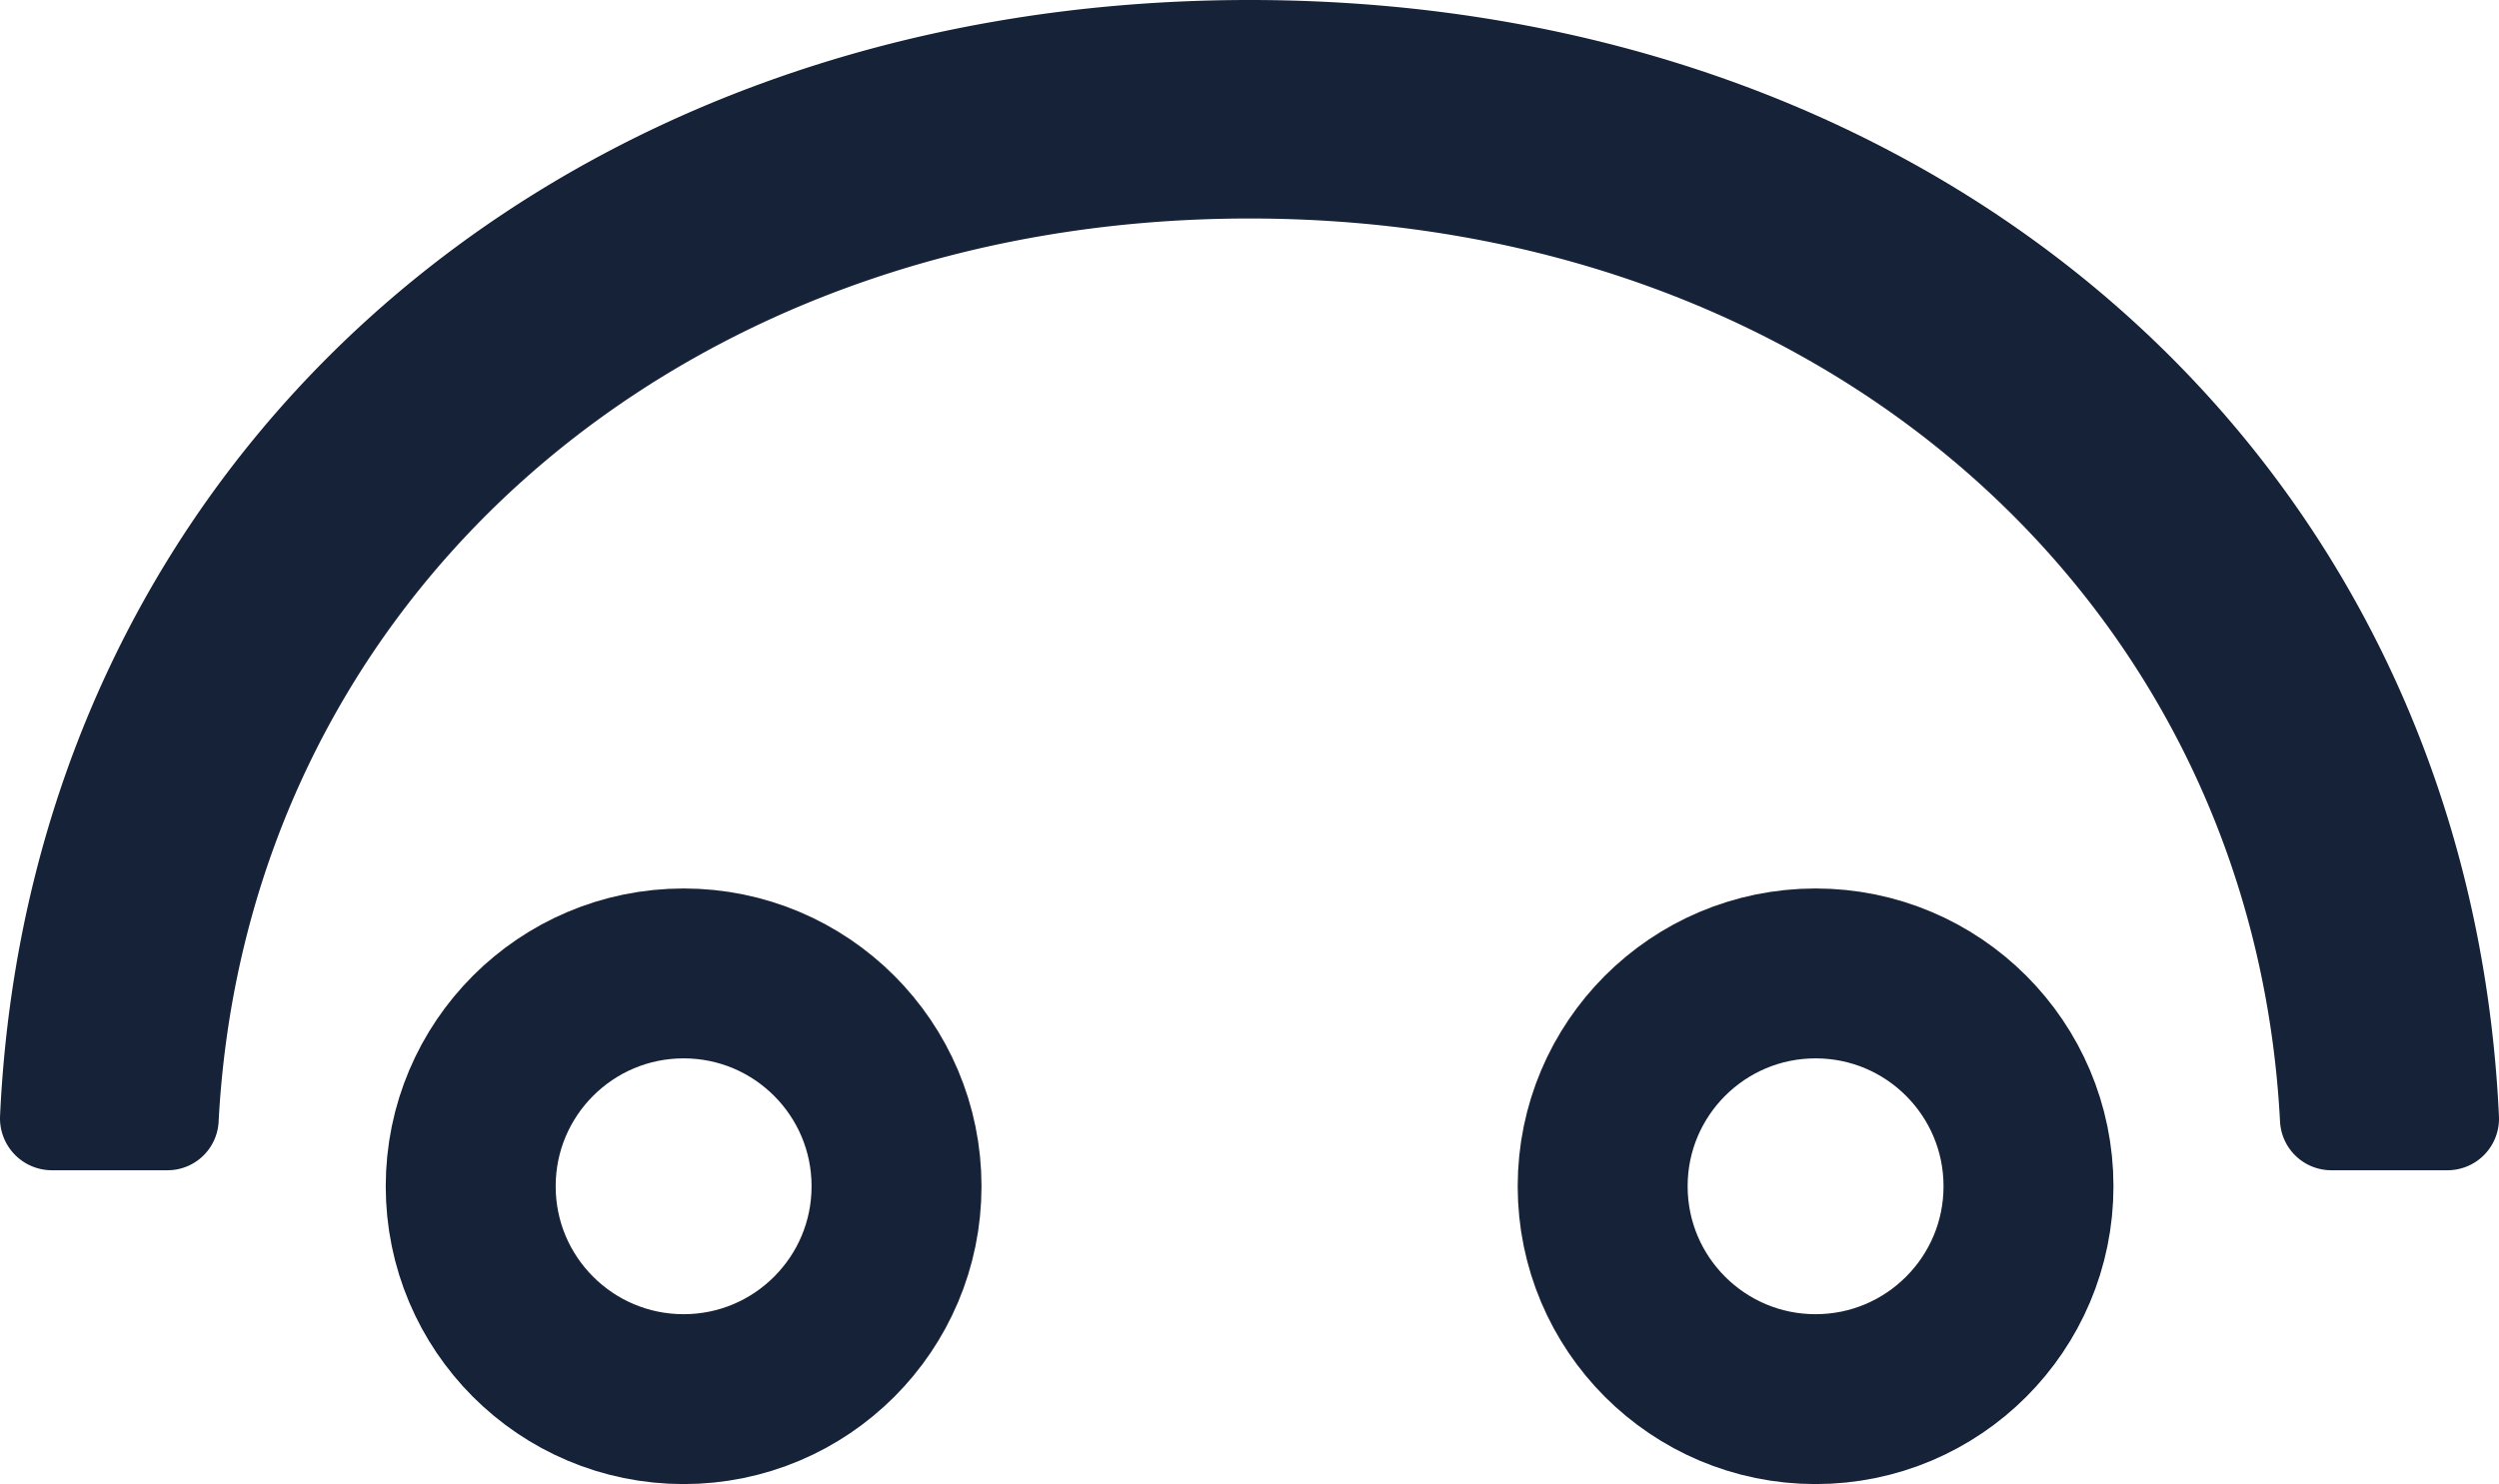
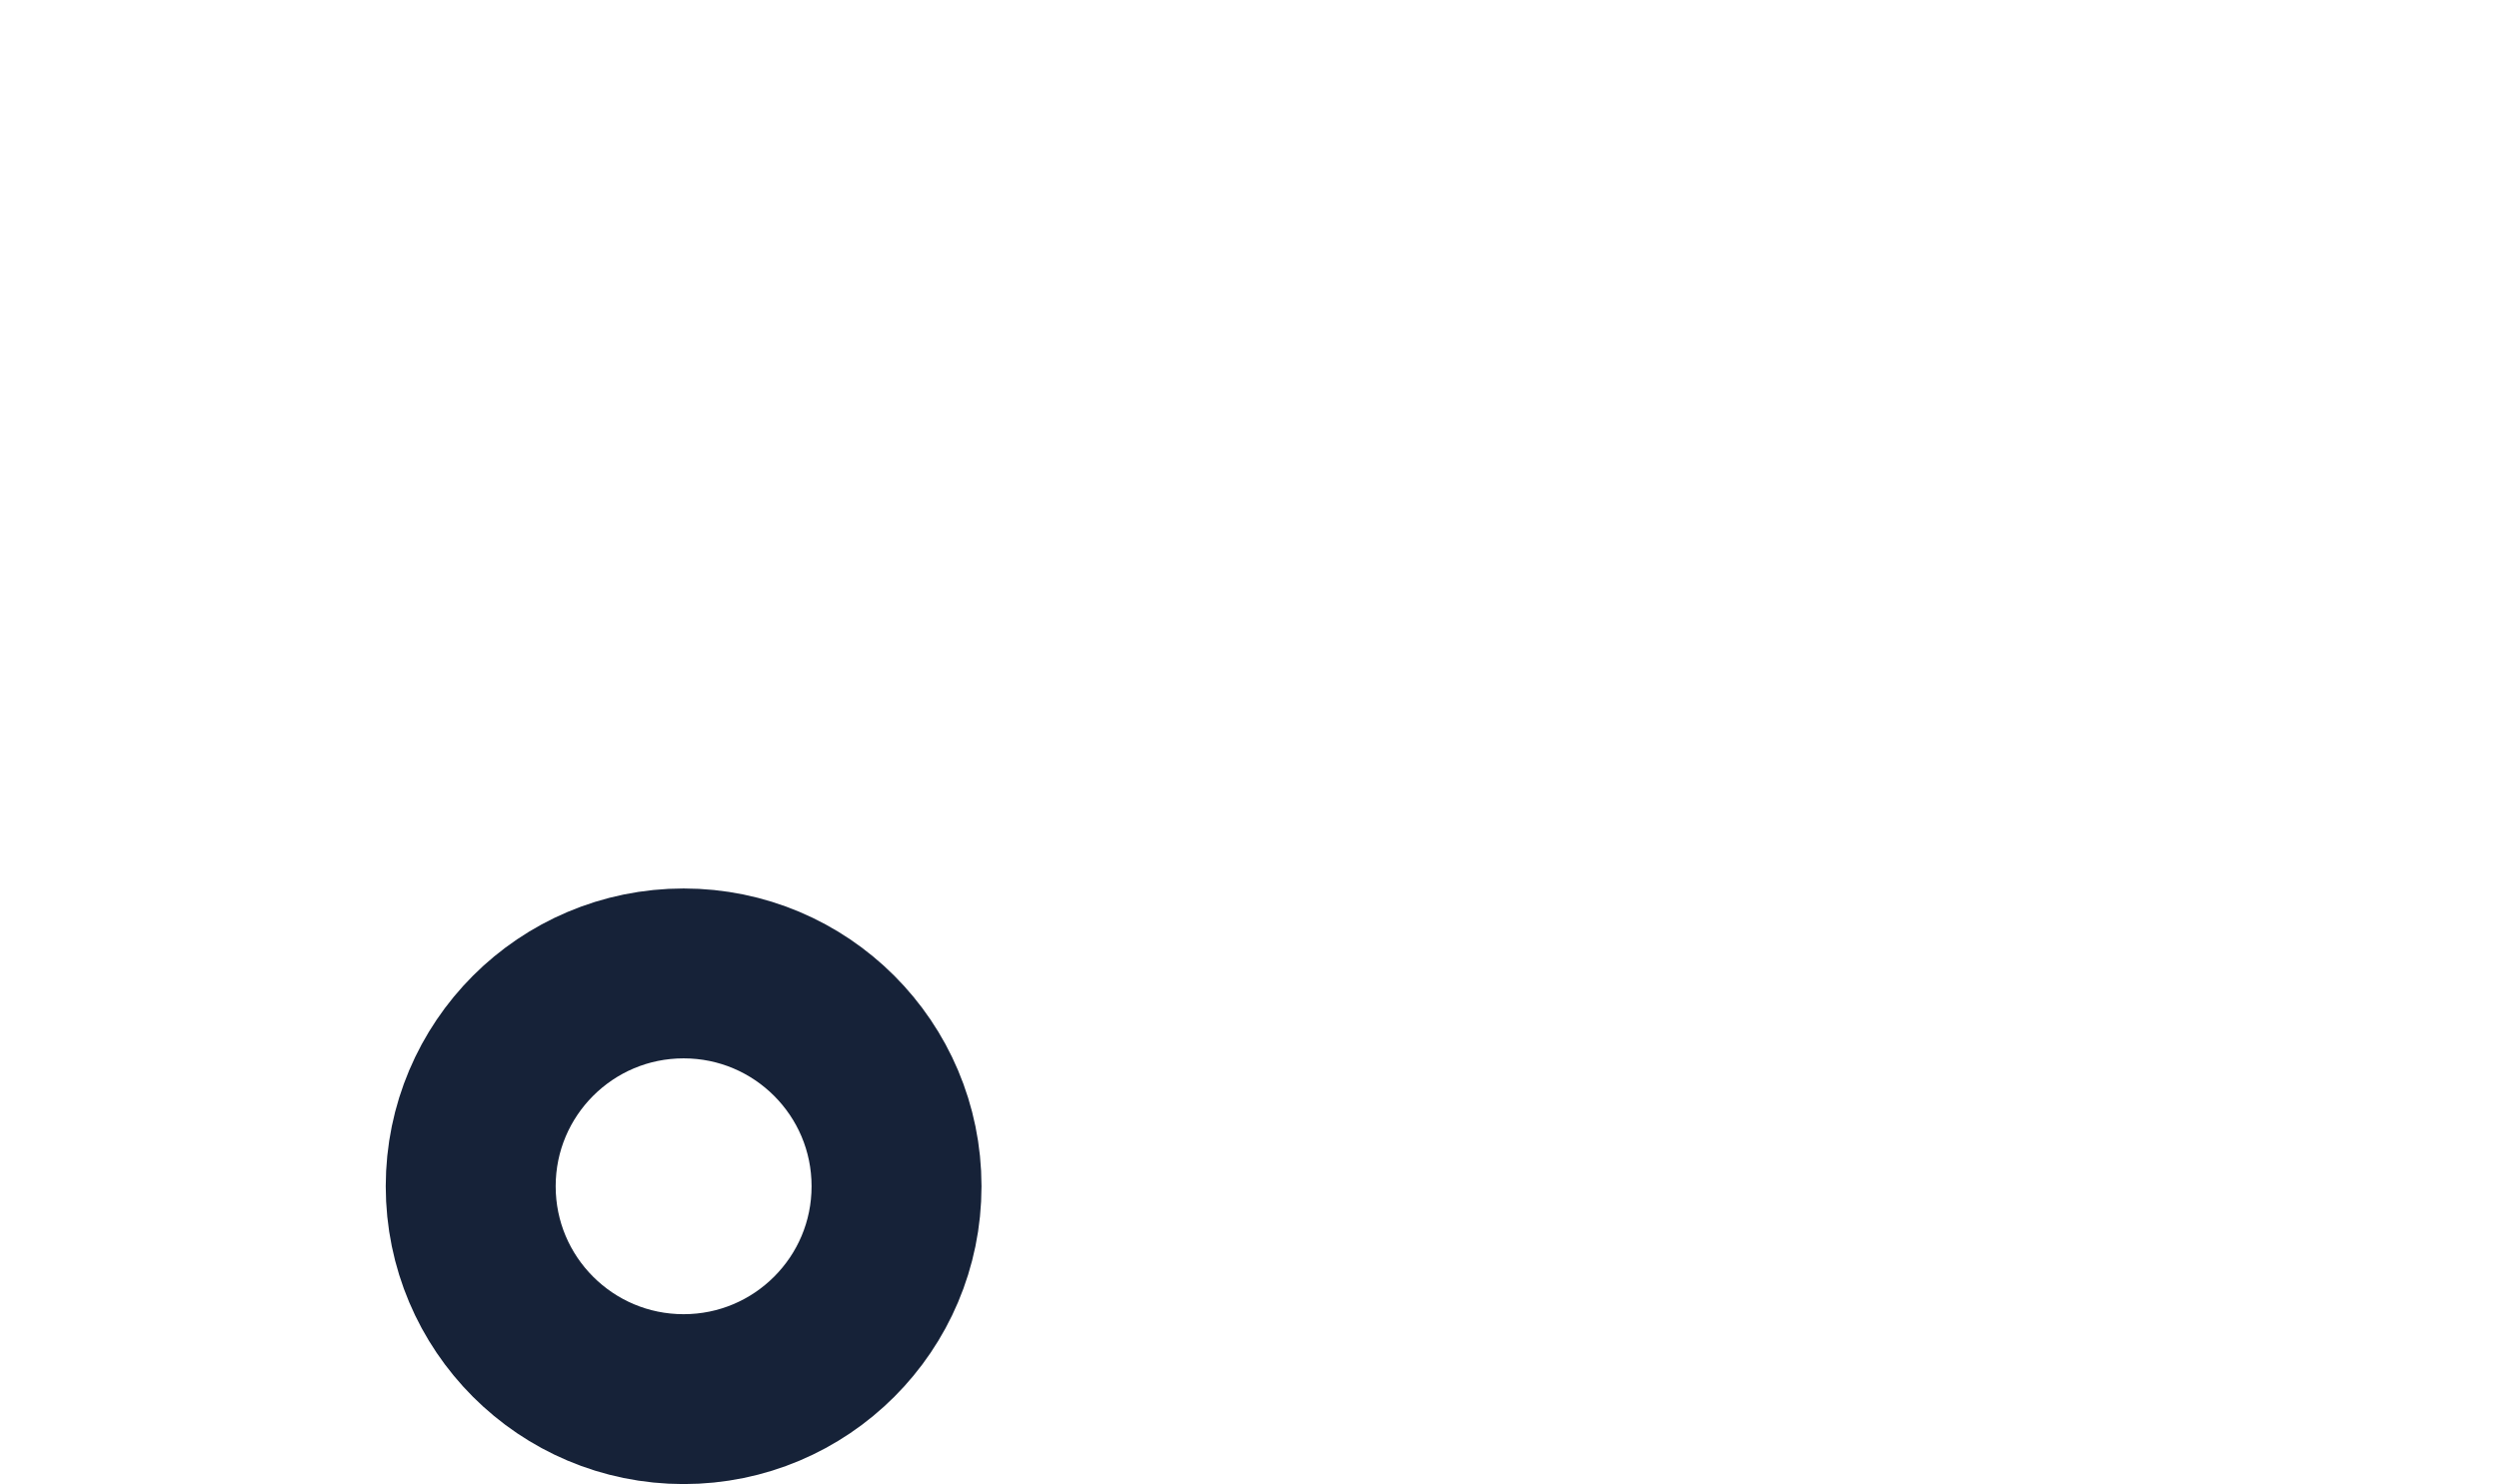
<svg xmlns="http://www.w3.org/2000/svg" id="bil" width="137.207" height="81.505" viewBox="0 0 137.207 81.505">
  <g id="Layer_1" data-name="Layer 1" transform="translate(0.004)">
    <circle id="Ellipse_5" data-name="Ellipse 5" cx="11.69" cy="11.69" r="11.69" transform="translate(25.84 53.46)" fill="none" stroke="#162238" stroke-width="9.33" />
-     <circle id="Ellipse_6" data-name="Ellipse 6" cx="11.69" cy="11.69" r="11.69" transform="translate(87.99 53.46)" fill="none" stroke="#162238" stroke-width="9.33" />
-     <path id="Path_48" data-name="Path 48" d="M134.36,64.27H128a2.82,2.82,0,0,1-2.82-2.68C123.68,32.91,100,12,68.6,12S13.52,32.91,12,61.59a2.81,2.81,0,0,1-2.82,2.68H2.84a2.85,2.85,0,0,1-2.84-3C1.66,25.58,30.14,0,68.6,0s66.94,25.58,68.6,61.31a2.83,2.83,0,0,1-2.84,2.96Z" fill="#162238" />
  </g>
</svg>